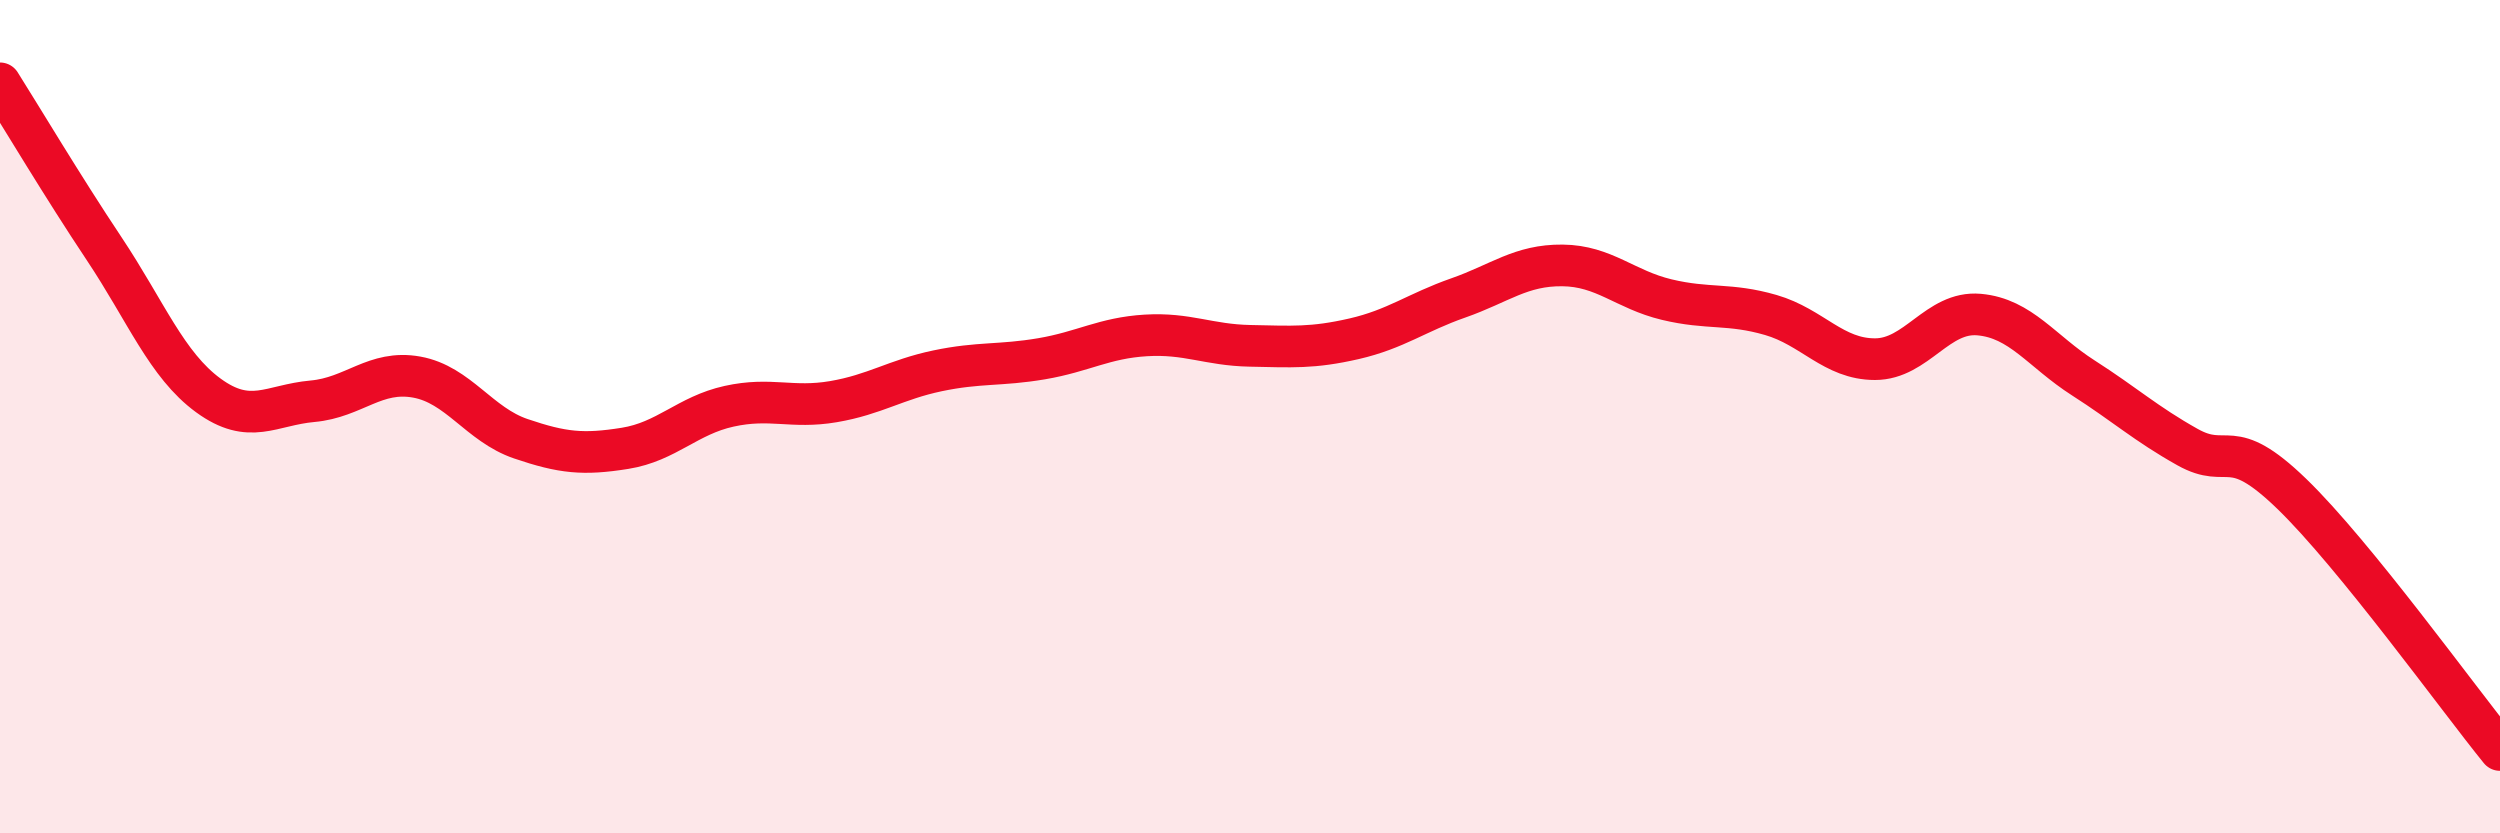
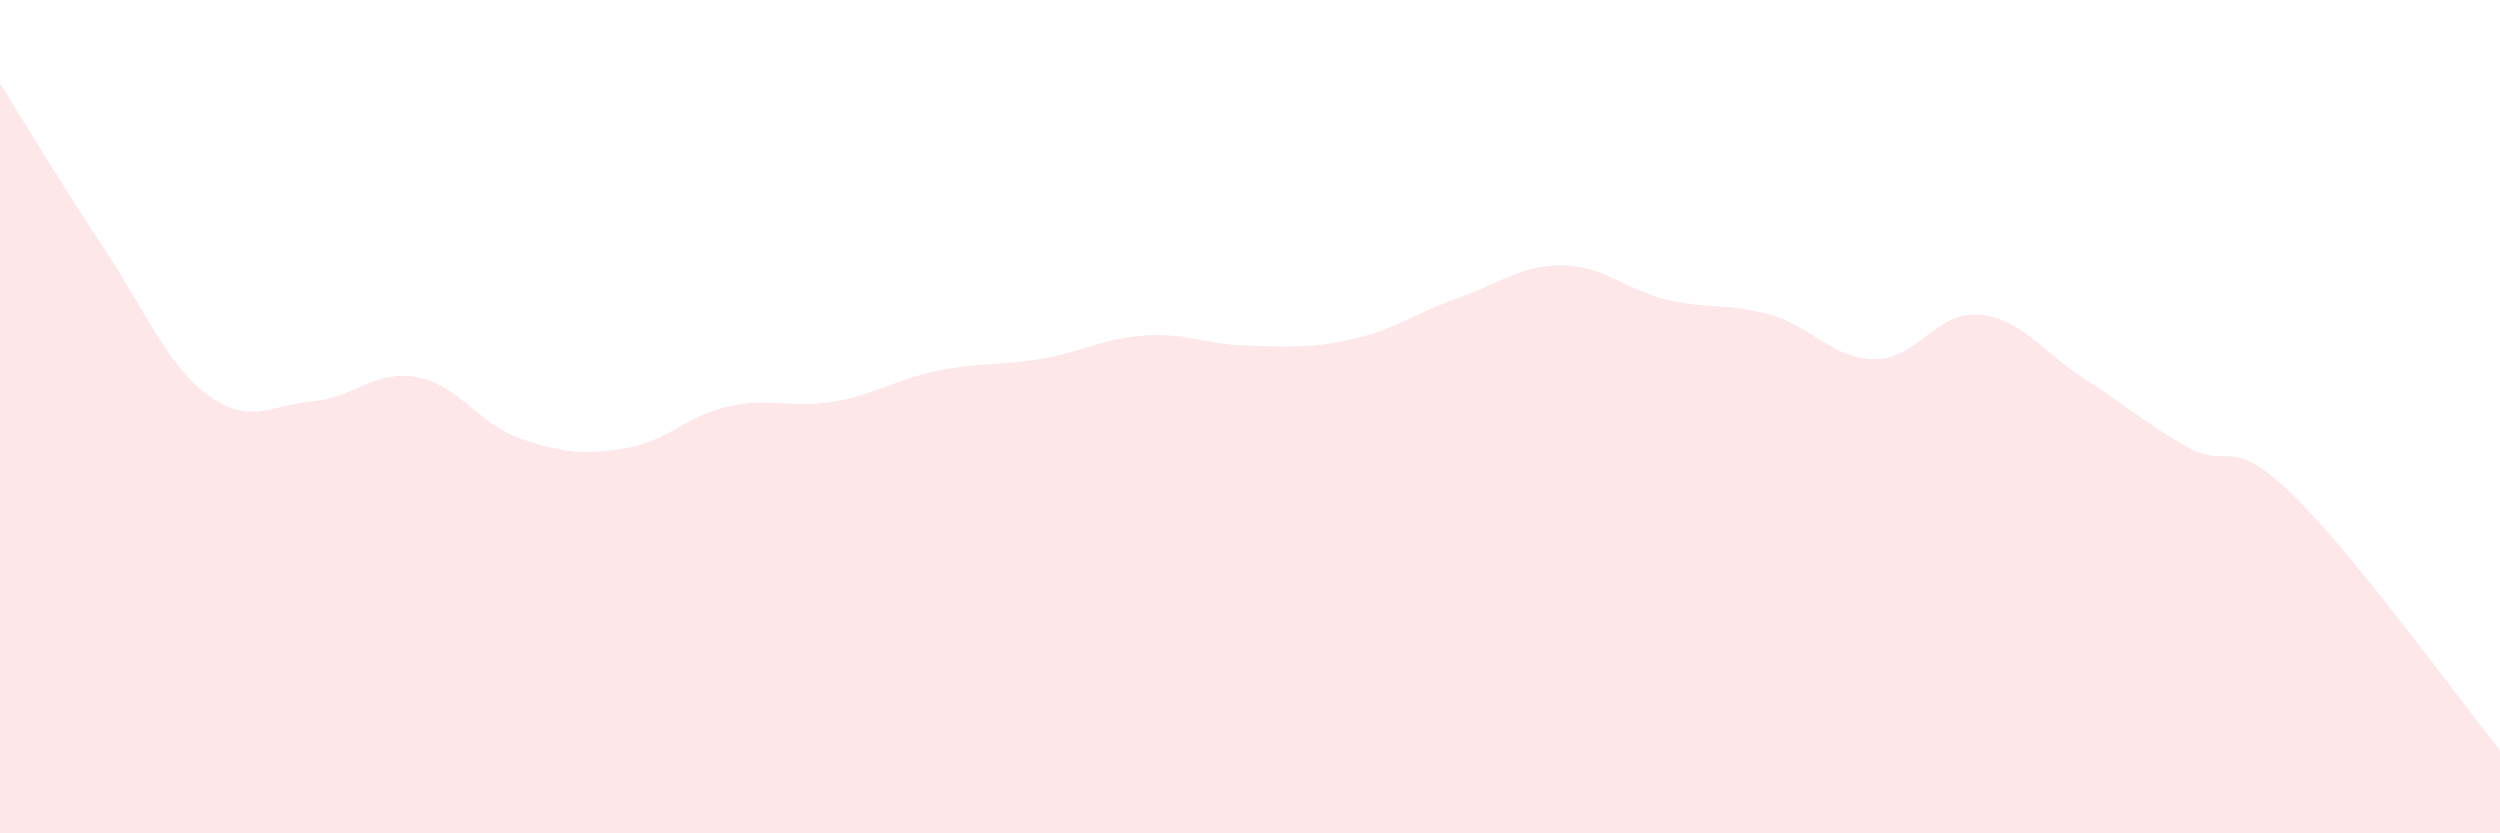
<svg xmlns="http://www.w3.org/2000/svg" width="60" height="20" viewBox="0 0 60 20">
  <path d="M 0,2 C 0.5,2.79 1.5,4.47 2.5,5.97 C 3.5,7.47 4,8.76 5,9.49 C 6,10.22 6.5,9.72 7.5,9.63 C 8.5,9.54 9,8.87 10,9.05 C 11,9.23 11.5,10.19 12.5,10.53 C 13.5,10.87 14,10.92 15,10.76 C 16,10.6 16.5,9.97 17.5,9.75 C 18.5,9.53 19,9.81 20,9.64 C 21,9.47 21.5,9.11 22.5,8.9 C 23.5,8.69 24,8.78 25,8.61 C 26,8.44 26.5,8.11 27.5,8.05 C 28.5,7.99 29,8.28 30,8.3 C 31,8.32 31.5,8.36 32.5,8.13 C 33.5,7.9 34,7.5 35,7.15 C 36,6.8 36.5,6.36 37.5,6.37 C 38.5,6.38 39,6.95 40,7.19 C 41,7.43 41.5,7.27 42.5,7.56 C 43.5,7.85 44,8.62 45,8.62 C 46,8.62 46.5,7.46 47.5,7.55 C 48.5,7.64 49,8.43 50,9.07 C 51,9.71 51.5,10.17 52.5,10.73 C 53.5,11.29 53.5,10.4 55,11.85 C 56.5,13.3 59,16.77 60,18L60 20L0 20Z" fill="#EB0A25" opacity="0.1" stroke-linecap="round" stroke-linejoin="round" />
-   <path d="M 0,2 C 0.5,2.79 1.5,4.47 2.5,5.97 C 3.5,7.47 4,8.76 5,9.49 C 6,10.22 6.5,9.72 7.5,9.63 C 8.5,9.54 9,8.87 10,9.05 C 11,9.23 11.5,10.19 12.5,10.53 C 13.5,10.87 14,10.92 15,10.76 C 16,10.6 16.5,9.97 17.5,9.75 C 18.5,9.53 19,9.81 20,9.64 C 21,9.47 21.5,9.11 22.5,8.9 C 23.5,8.69 24,8.78 25,8.61 C 26,8.44 26.5,8.11 27.5,8.05 C 28.5,7.99 29,8.28 30,8.3 C 31,8.32 31.5,8.36 32.5,8.13 C 33.5,7.9 34,7.5 35,7.15 C 36,6.8 36.5,6.36 37.5,6.37 C 38.5,6.38 39,6.95 40,7.19 C 41,7.43 41.5,7.27 42.5,7.56 C 43.5,7.85 44,8.62 45,8.62 C 46,8.62 46.5,7.46 47.5,7.55 C 48.5,7.64 49,8.43 50,9.07 C 51,9.71 51.5,10.17 52.5,10.73 C 53.5,11.29 53.5,10.4 55,11.85 C 56.5,13.3 59,16.77 60,18" stroke="#EB0A25" stroke-width="1" fill="none" stroke-linecap="round" stroke-linejoin="round" />
</svg>